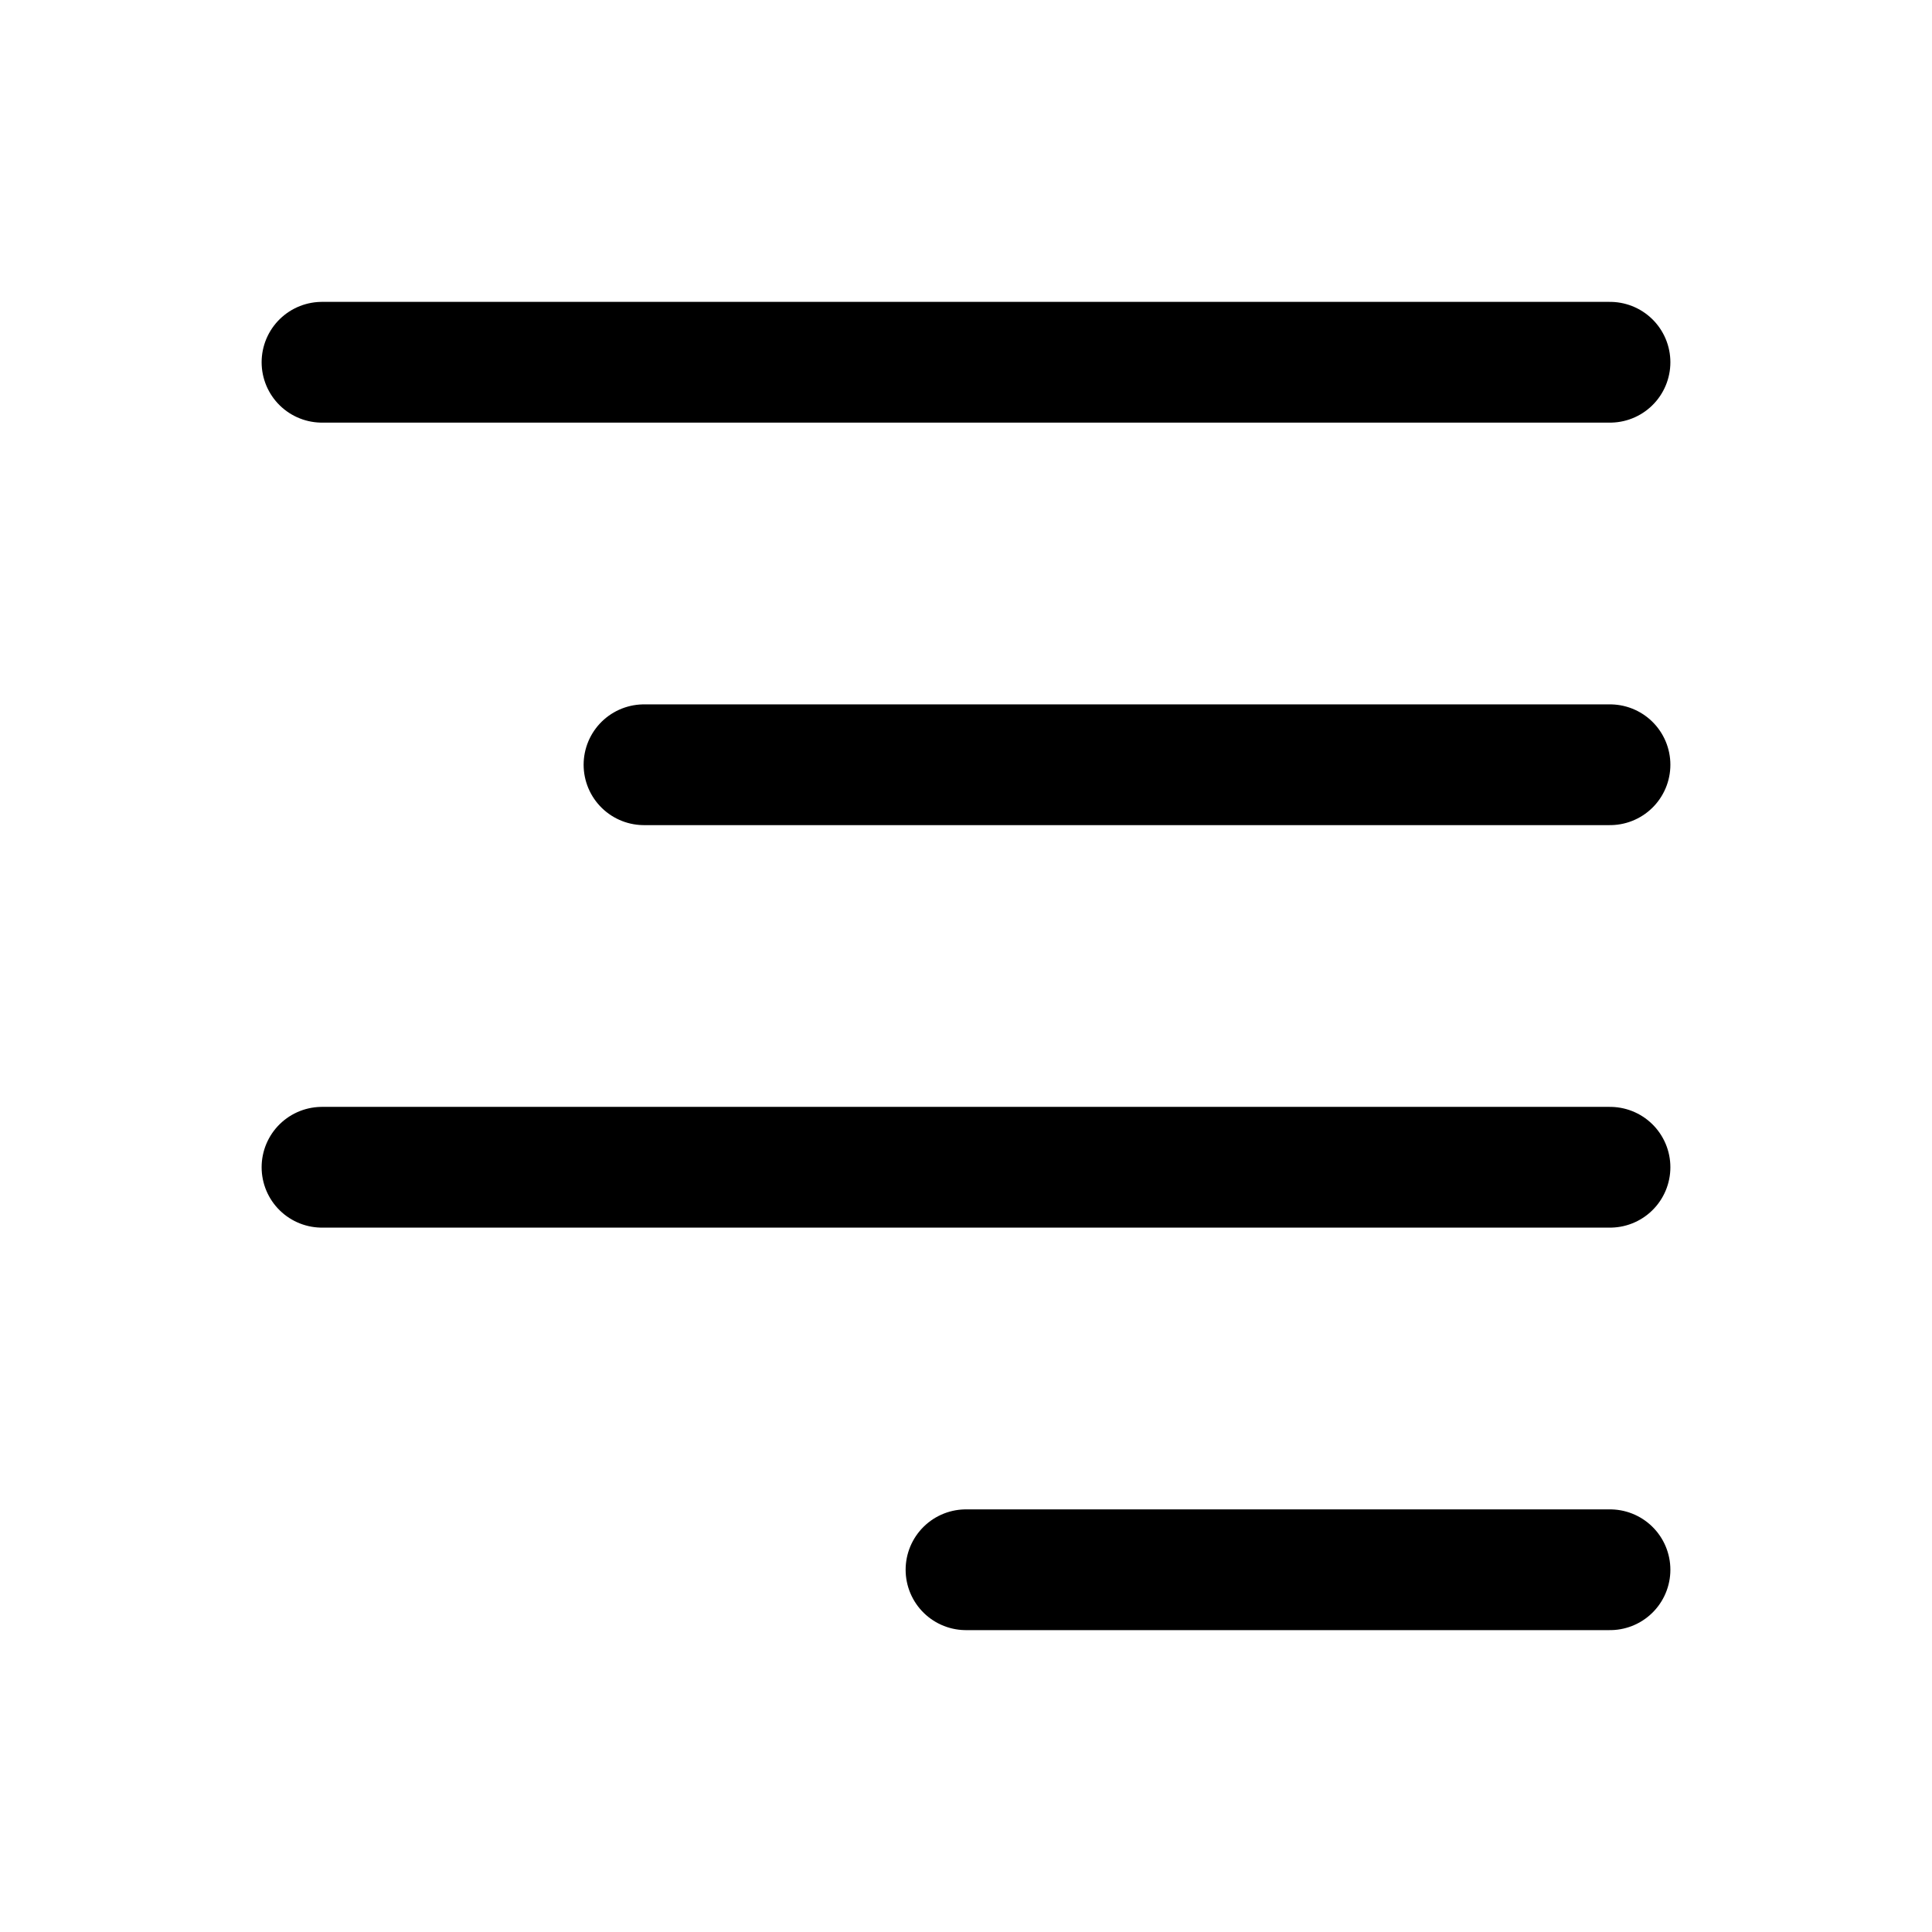
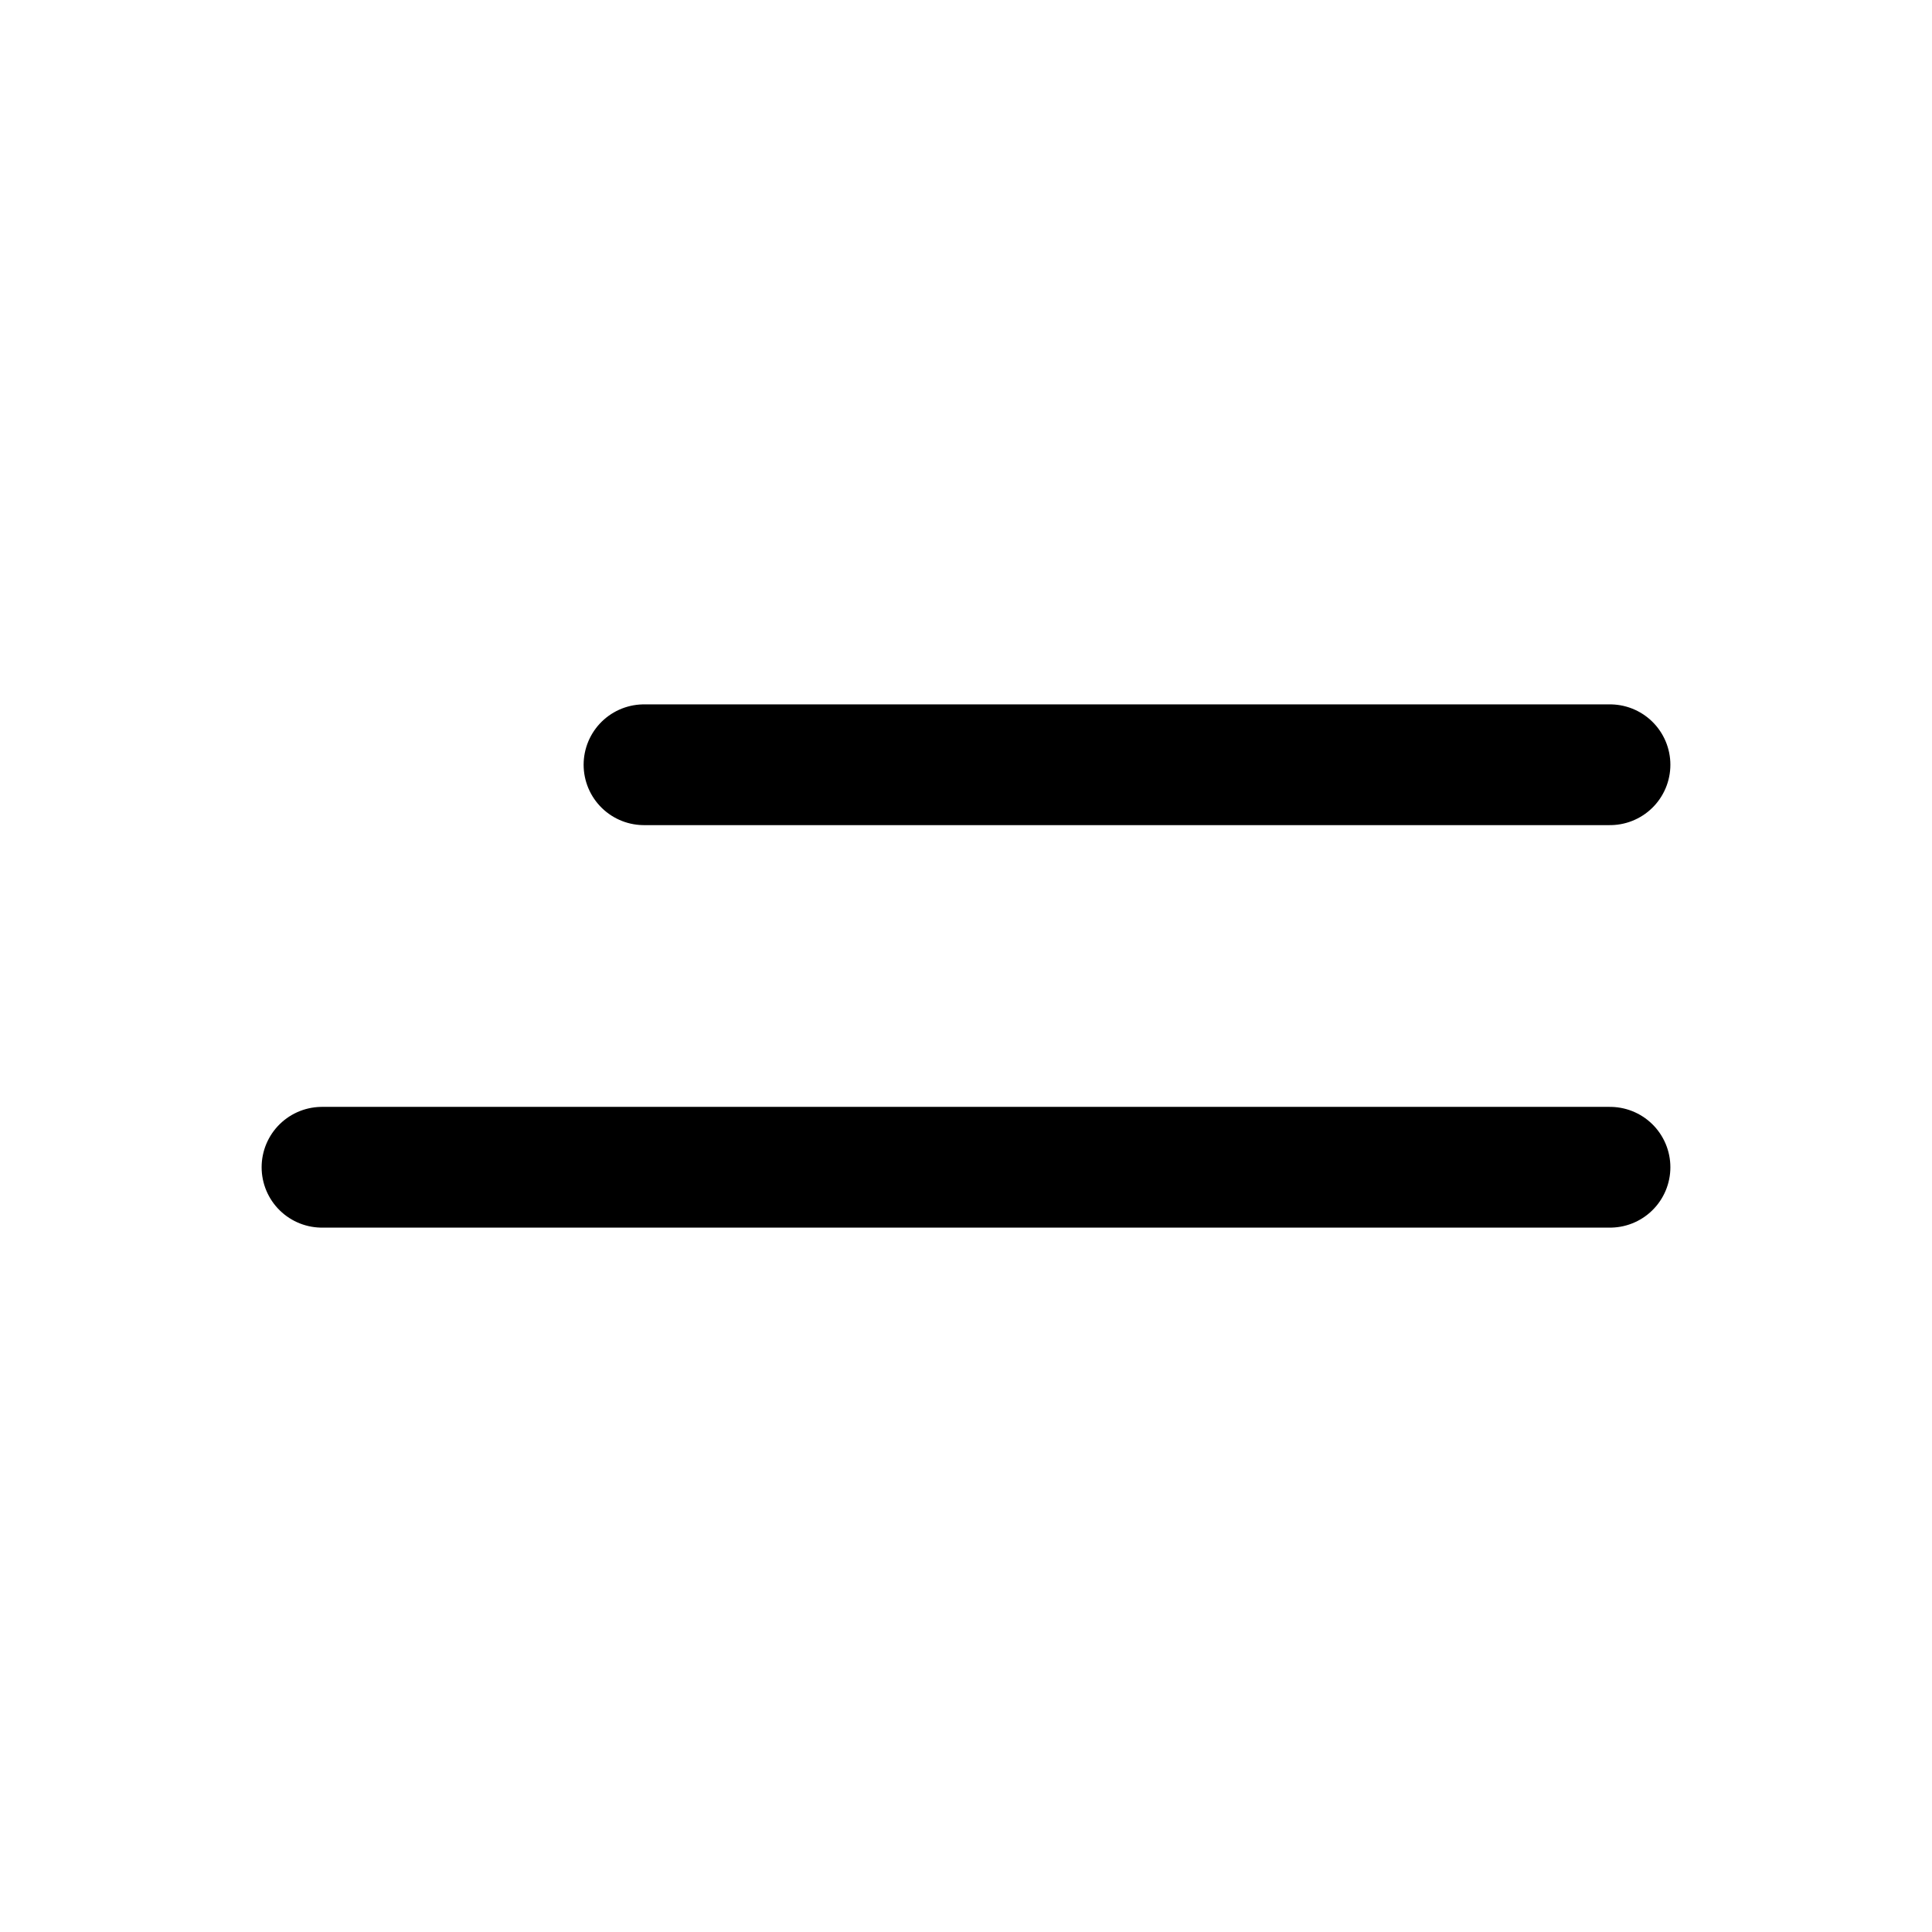
<svg xmlns="http://www.w3.org/2000/svg" width="24" height="24" viewBox="0 0 24 24" fill="none">
-   <path d="M20 4.5H4" stroke="currentColor" stroke-width="1.5" stroke-linecap="round" stroke-linejoin="round" />
  <path d="M20 9.5H8" stroke="currentColor" stroke-width="1.5" stroke-linecap="round" stroke-linejoin="round" />
  <path d="M20 14.5H4" stroke="currentColor" stroke-width="1.5" stroke-linecap="round" stroke-linejoin="round" />
-   <path d="M20 19.5H12" stroke="currentColor" stroke-width="1.5" stroke-linecap="round" stroke-linejoin="round" />
</svg>